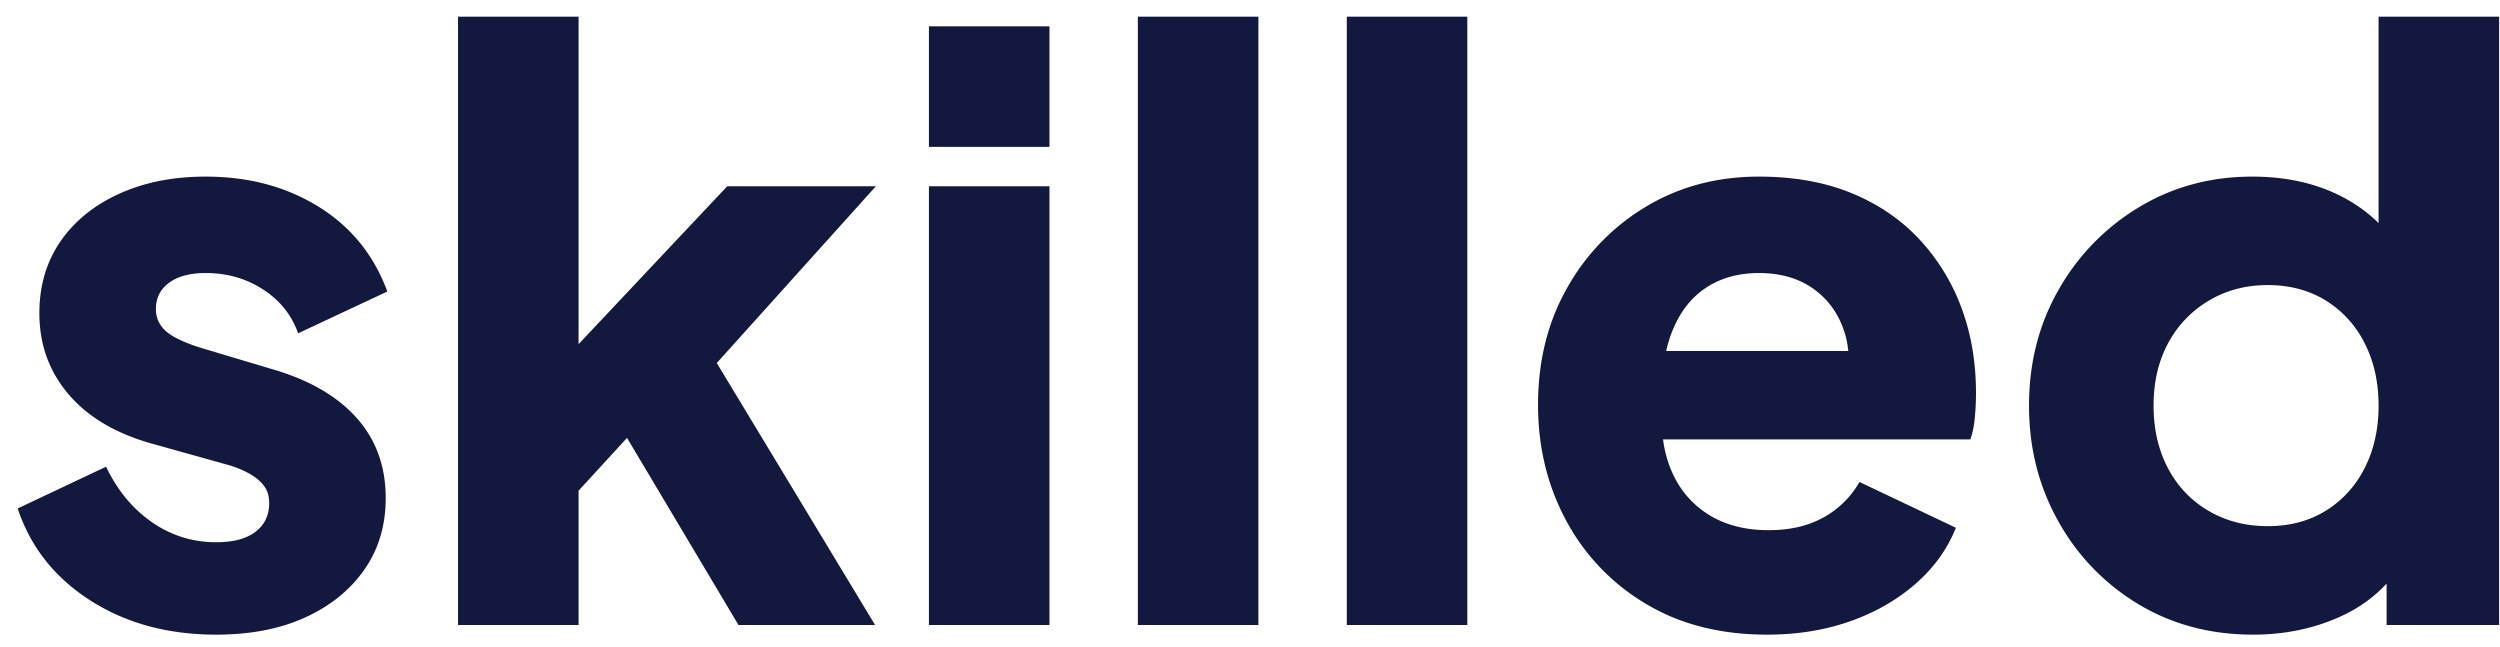
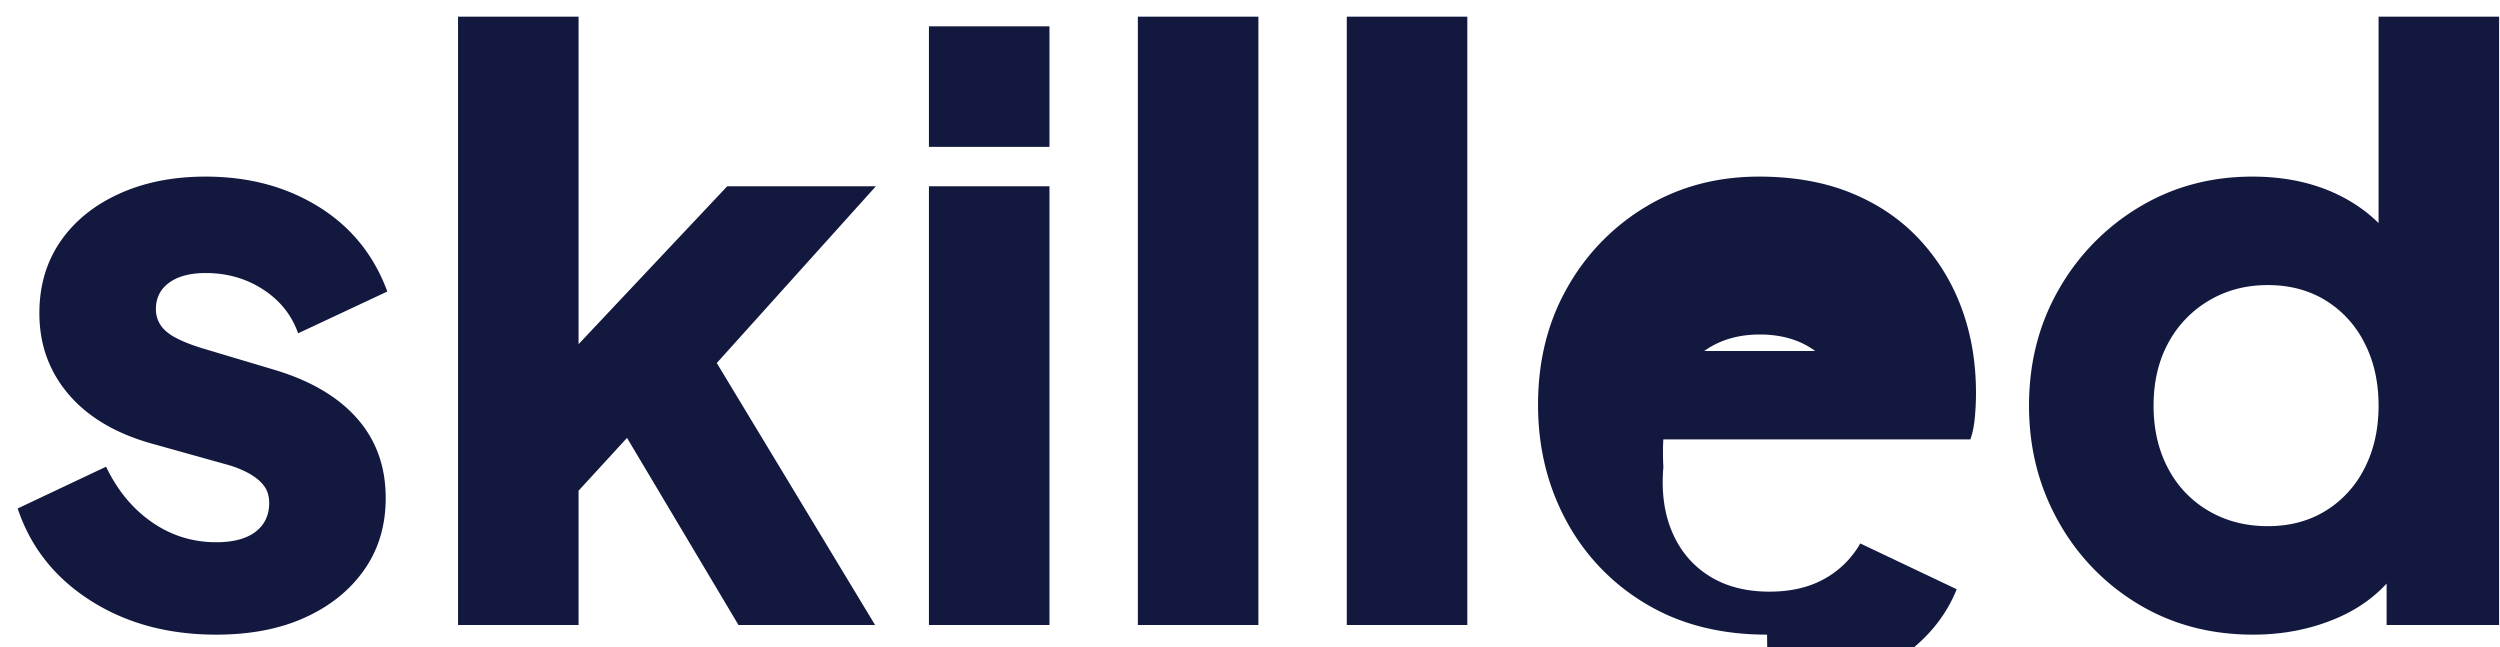
<svg xmlns="http://www.w3.org/2000/svg" width="112" height="29">
-   <path d="M9.684 28.432c-2.16 0-4.038-.51-5.634-1.53S1.368 24.508.792 22.78l3.96-1.872c.504 1.056 1.188 1.884 2.052 2.484.864.6 1.824.9 2.88.9.768 0 1.356-.156 1.764-.468.408-.312.612-.744.612-1.296 0-.288-.072-.534-.216-.738-.144-.204-.36-.39-.648-.558a4.593 4.593 0 00-1.08-.432l-3.348-.936C5.16 19.408 3.924 18.67 3.06 17.65c-.864-1.02-1.296-2.226-1.296-3.618 0-1.224.312-2.292.936-3.204.624-.912 1.5-1.626 2.628-2.142 1.128-.516 2.424-.774 3.888-.774 1.92 0 3.606.45 5.058 1.35 1.452.9 2.478 2.166 3.078 3.798l-3.996 1.872c-.288-.816-.81-1.47-1.566-1.962s-1.614-.738-2.574-.738c-.696 0-1.242.144-1.638.432-.396.288-.594.684-.594 1.188 0 .264.072.504.216.72.144.216.378.408.702.576.324.168.726.324 1.206.468l3.132.936c1.632.48 2.88 1.206 3.744 2.178.864.972 1.296 2.166 1.296 3.582 0 1.224-.318 2.292-.954 3.204-.636.912-1.518 1.626-2.646 2.142s-2.46.774-3.996.774zM20.52 28V.748h5.4v17.46l-2.016-.648 8.676-9.216h6.66l-7.128 7.92L39.204 28h-6.12l-5.94-9.972 3.132-.792-6.012 6.552 1.656-3.132V28zm21.096 0V8.344h5.4V28h-5.4zm0-21.42v-5.4h5.4v5.4h-5.4zM50.976 28V.748h5.4V28zm9.36 0V.748h5.4V28zm18.828.432c-2.088 0-3.9-.462-5.436-1.386a9.578 9.578 0 01-3.564-3.726c-.84-1.56-1.26-3.288-1.26-5.184 0-1.968.438-3.72 1.314-5.256a9.821 9.821 0 013.546-3.636c1.488-.888 3.168-1.332 5.04-1.332 1.56 0 2.94.246 4.14.738 1.2.492 2.214 1.182 3.042 2.07a9.115 9.115 0 011.89 3.078c.432 1.164.648 2.43.648 3.798 0 .384-.018.762-.054 1.134-.036.372-.102.69-.198.954H73.548v-3.96h11.664l-2.556 1.872c.24-1.032.228-1.95-.036-2.754s-.726-1.44-1.386-1.908c-.66-.468-1.47-.702-2.43-.702-.936 0-1.74.228-2.412.684-.672.456-1.176 1.128-1.512 2.016-.336.888-.468 1.968-.396 3.24-.096 1.104.036 2.076.396 2.916.36.84.912 1.494 1.656 1.962.744.468 1.644.702 2.7.702.96 0 1.782-.192 2.466-.576a4.147 4.147 0 001.602-1.584l4.32 2.052c-.384.96-.99 1.8-1.818 2.52-.828.72-1.806 1.278-2.934 1.674-1.128.396-2.364.594-3.708.594zm21.78 0c-1.92 0-3.636-.456-5.148-1.368a9.932 9.932 0 01-3.582-3.708c-.876-1.56-1.314-3.288-1.314-5.184 0-1.92.444-3.654 1.332-5.202a10.112 10.112 0 013.6-3.69c1.512-.912 3.204-1.368 5.076-1.368 1.44 0 2.718.27 3.834.81s1.998 1.302 2.646 2.286l-.828 1.08V.748h5.4V28h-5.04v-3.6l.504 1.116c-.672.96-1.584 1.686-2.736 2.178-1.152.492-2.4.738-3.744.738zm.648-4.86c.984 0 1.848-.228 2.592-.684a4.715 4.715 0 001.746-1.908c.42-.816.63-1.752.63-2.808 0-1.056-.21-1.992-.63-2.808a4.715 4.715 0 00-1.746-1.908c-.744-.456-1.608-.684-2.592-.684s-1.866.234-2.646.702a4.877 4.877 0 00-1.818 1.908c-.432.804-.648 1.734-.648 2.79s.216 1.992.648 2.808a4.721 4.721 0 001.818 1.908c.78.456 1.662.684 2.646.684z" fill="#13183F" />
+   <path d="M9.684 28.432c-2.16 0-4.038-.51-5.634-1.53S1.368 24.508.792 22.78l3.96-1.872c.504 1.056 1.188 1.884 2.052 2.484.864.6 1.824.9 2.88.9.768 0 1.356-.156 1.764-.468.408-.312.612-.744.612-1.296 0-.288-.072-.534-.216-.738-.144-.204-.36-.39-.648-.558a4.593 4.593 0 00-1.08-.432l-3.348-.936C5.16 19.408 3.924 18.67 3.06 17.65c-.864-1.02-1.296-2.226-1.296-3.618 0-1.224.312-2.292.936-3.204.624-.912 1.5-1.626 2.628-2.142 1.128-.516 2.424-.774 3.888-.774 1.92 0 3.606.45 5.058 1.35 1.452.9 2.478 2.166 3.078 3.798l-3.996 1.872c-.288-.816-.81-1.47-1.566-1.962s-1.614-.738-2.574-.738c-.696 0-1.242.144-1.638.432-.396.288-.594.684-.594 1.188 0 .264.072.504.216.72.144.216.378.408.702.576.324.168.726.324 1.206.468l3.132.936c1.632.48 2.88 1.206 3.744 2.178.864.972 1.296 2.166 1.296 3.582 0 1.224-.318 2.292-.954 3.204-.636.912-1.518 1.626-2.646 2.142s-2.46.774-3.996.774zM20.52 28V.748h5.4v17.46l-2.016-.648 8.676-9.216h6.66l-7.128 7.92L39.204 28h-6.12l-5.94-9.972 3.132-.792-6.012 6.552 1.656-3.132V28zm21.096 0V8.344h5.4V28h-5.4zm0-21.42v-5.4h5.4v5.4h-5.4zM50.976 28V.748h5.4V28zm9.36 0V.748h5.4V28zm18.828.432c-2.088 0-3.9-.462-5.436-1.386a9.578 9.578 0 01-3.564-3.726c-.84-1.56-1.26-3.288-1.26-5.184 0-1.968.438-3.72 1.314-5.256a9.821 9.821 0 013.546-3.636c1.488-.888 3.168-1.332 5.04-1.332 1.56 0 2.94.246 4.14.738 1.2.492 2.214 1.182 3.042 2.07a9.115 9.115 0 011.89 3.078c.432 1.164.648 2.43.648 3.798 0 .384-.018.762-.054 1.134-.036.372-.102.69-.198.954H73.548v-3.96h11.664l-2.556 1.872s-.726-1.44-1.386-1.908c-.66-.468-1.47-.702-2.43-.702-.936 0-1.74.228-2.412.684-.672.456-1.176 1.128-1.512 2.016-.336.888-.468 1.968-.396 3.24-.096 1.104.036 2.076.396 2.916.36.84.912 1.494 1.656 1.962.744.468 1.644.702 2.7.702.96 0 1.782-.192 2.466-.576a4.147 4.147 0 001.602-1.584l4.32 2.052c-.384.96-.99 1.8-1.818 2.52-.828.72-1.806 1.278-2.934 1.674-1.128.396-2.364.594-3.708.594zm21.78 0c-1.92 0-3.636-.456-5.148-1.368a9.932 9.932 0 01-3.582-3.708c-.876-1.56-1.314-3.288-1.314-5.184 0-1.92.444-3.654 1.332-5.202a10.112 10.112 0 013.6-3.69c1.512-.912 3.204-1.368 5.076-1.368 1.44 0 2.718.27 3.834.81s1.998 1.302 2.646 2.286l-.828 1.08V.748h5.4V28h-5.04v-3.6l.504 1.116c-.672.96-1.584 1.686-2.736 2.178-1.152.492-2.4.738-3.744.738zm.648-4.86c.984 0 1.848-.228 2.592-.684a4.715 4.715 0 001.746-1.908c.42-.816.63-1.752.63-2.808 0-1.056-.21-1.992-.63-2.808a4.715 4.715 0 00-1.746-1.908c-.744-.456-1.608-.684-2.592-.684s-1.866.234-2.646.702a4.877 4.877 0 00-1.818 1.908c-.432.804-.648 1.734-.648 2.79s.216 1.992.648 2.808a4.721 4.721 0 001.818 1.908c.78.456 1.662.684 2.646.684z" fill="#13183F" />
</svg>